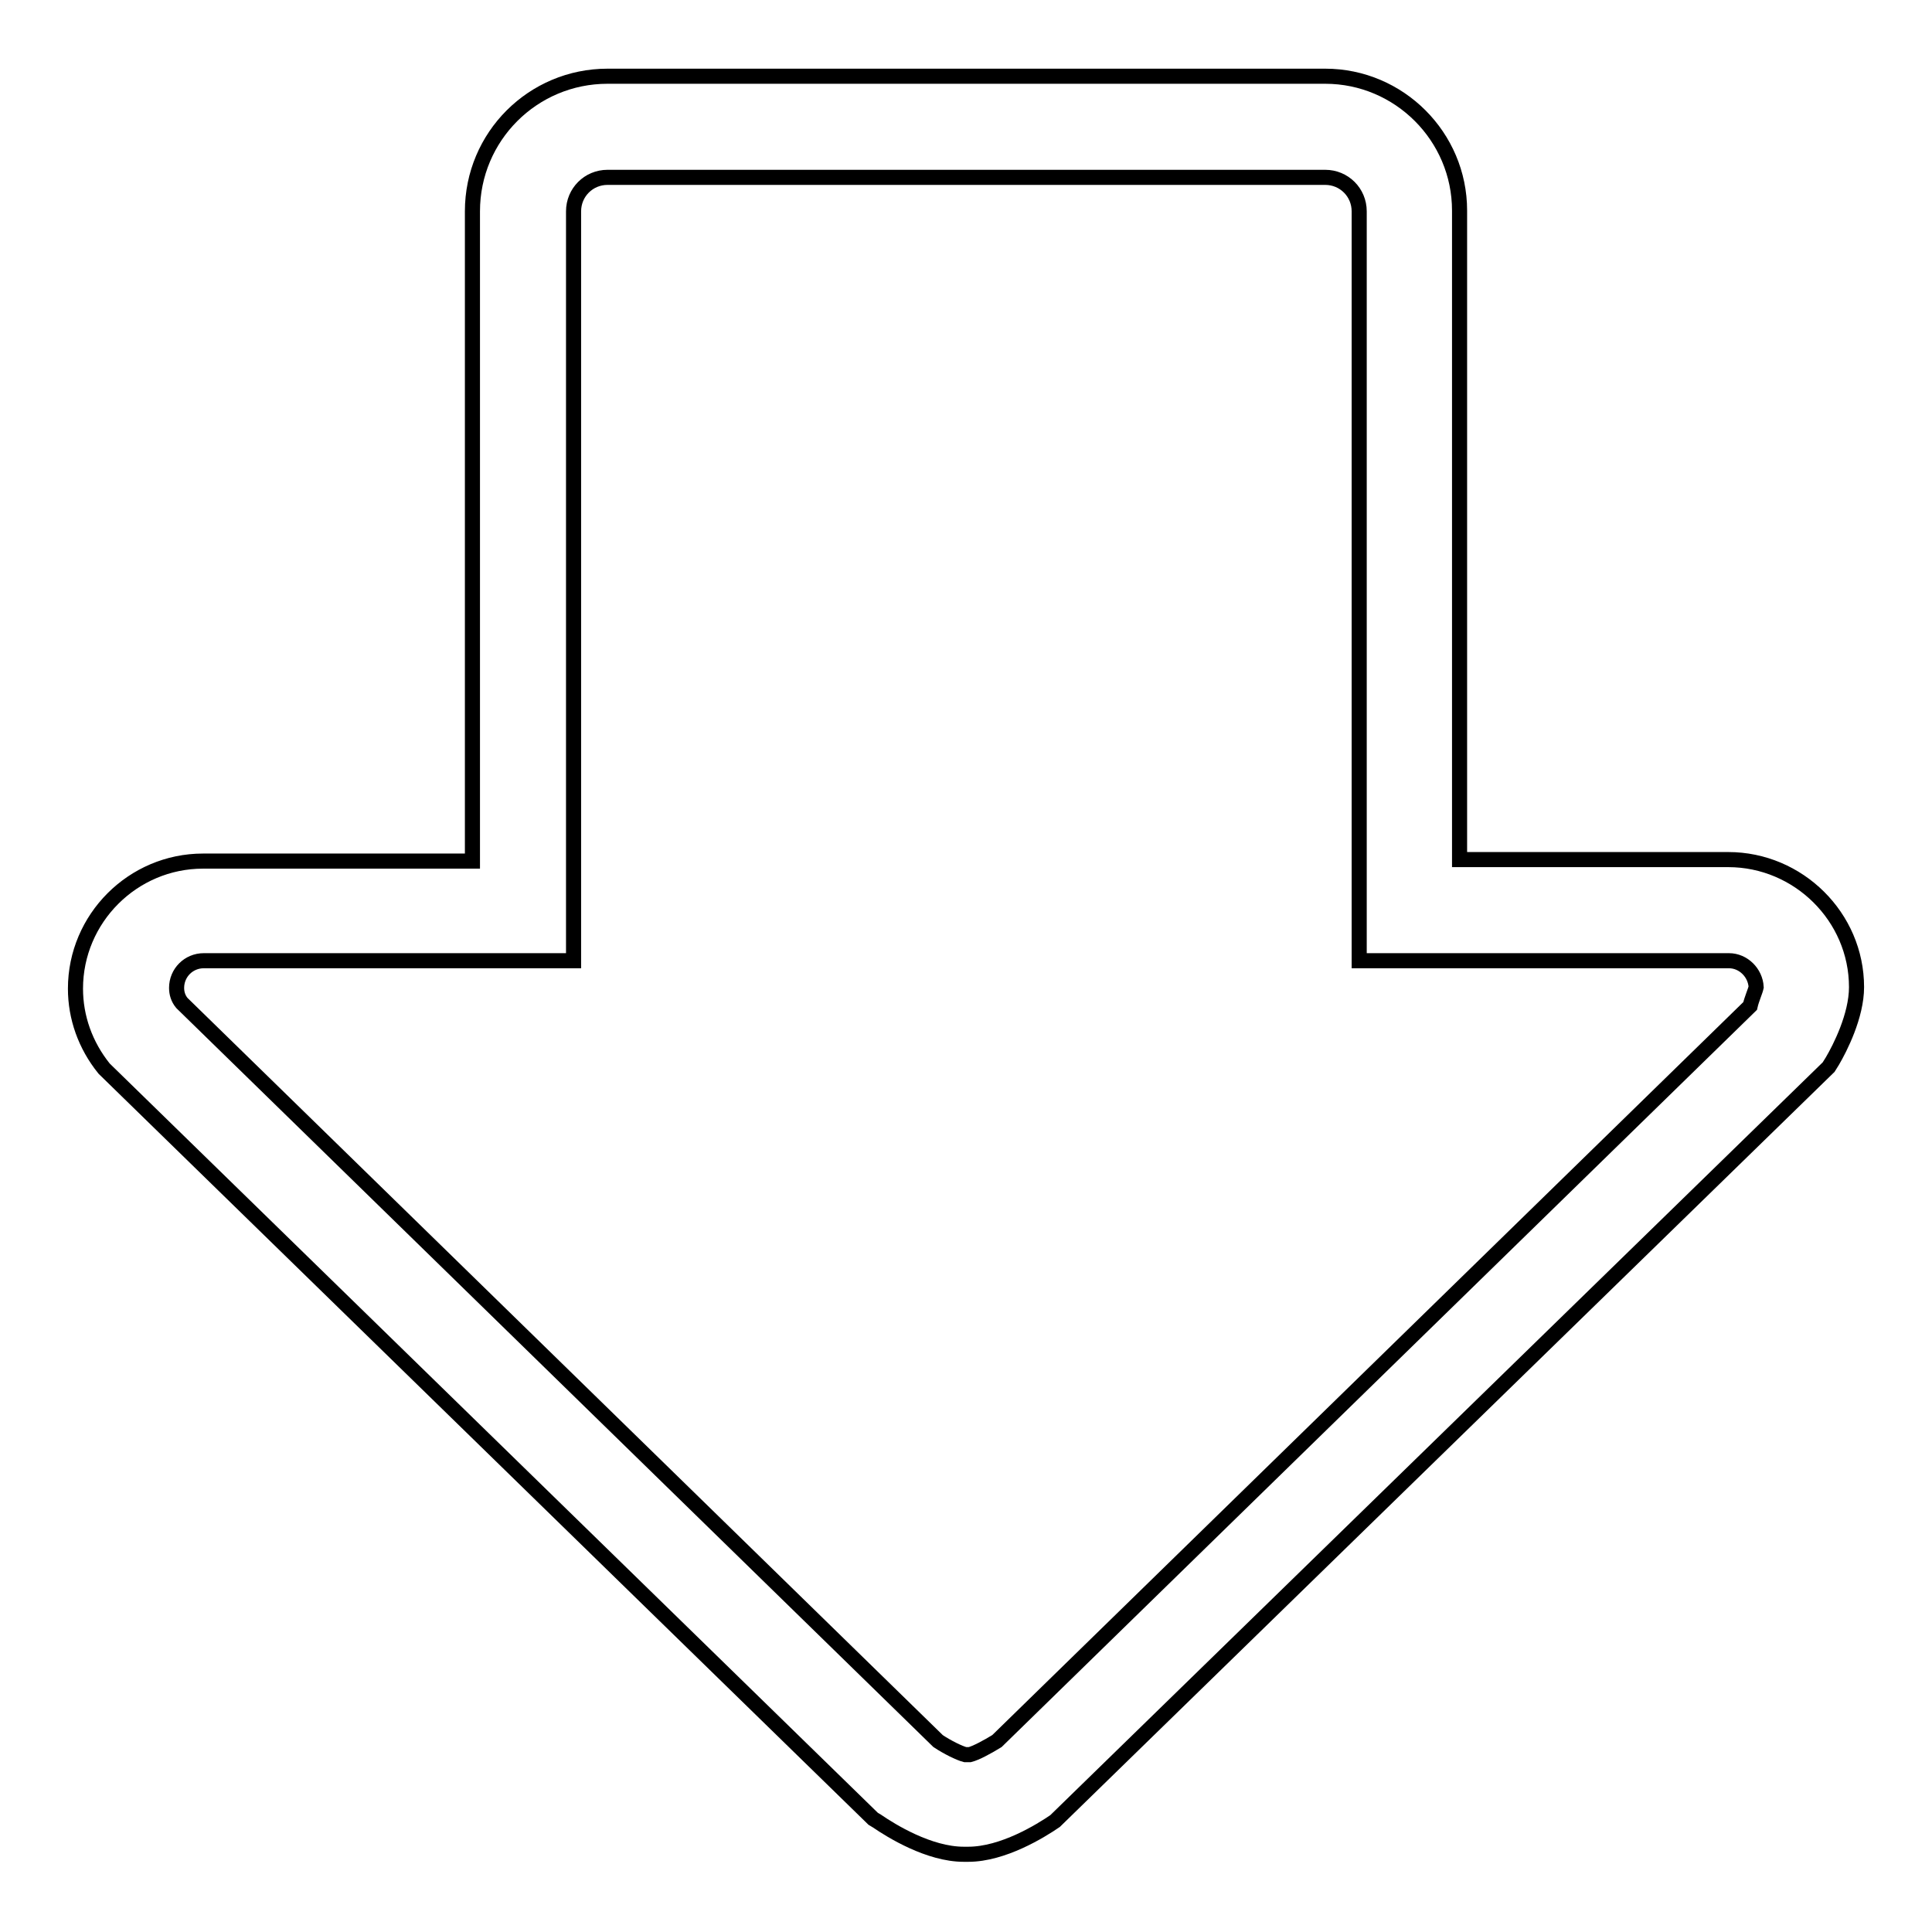
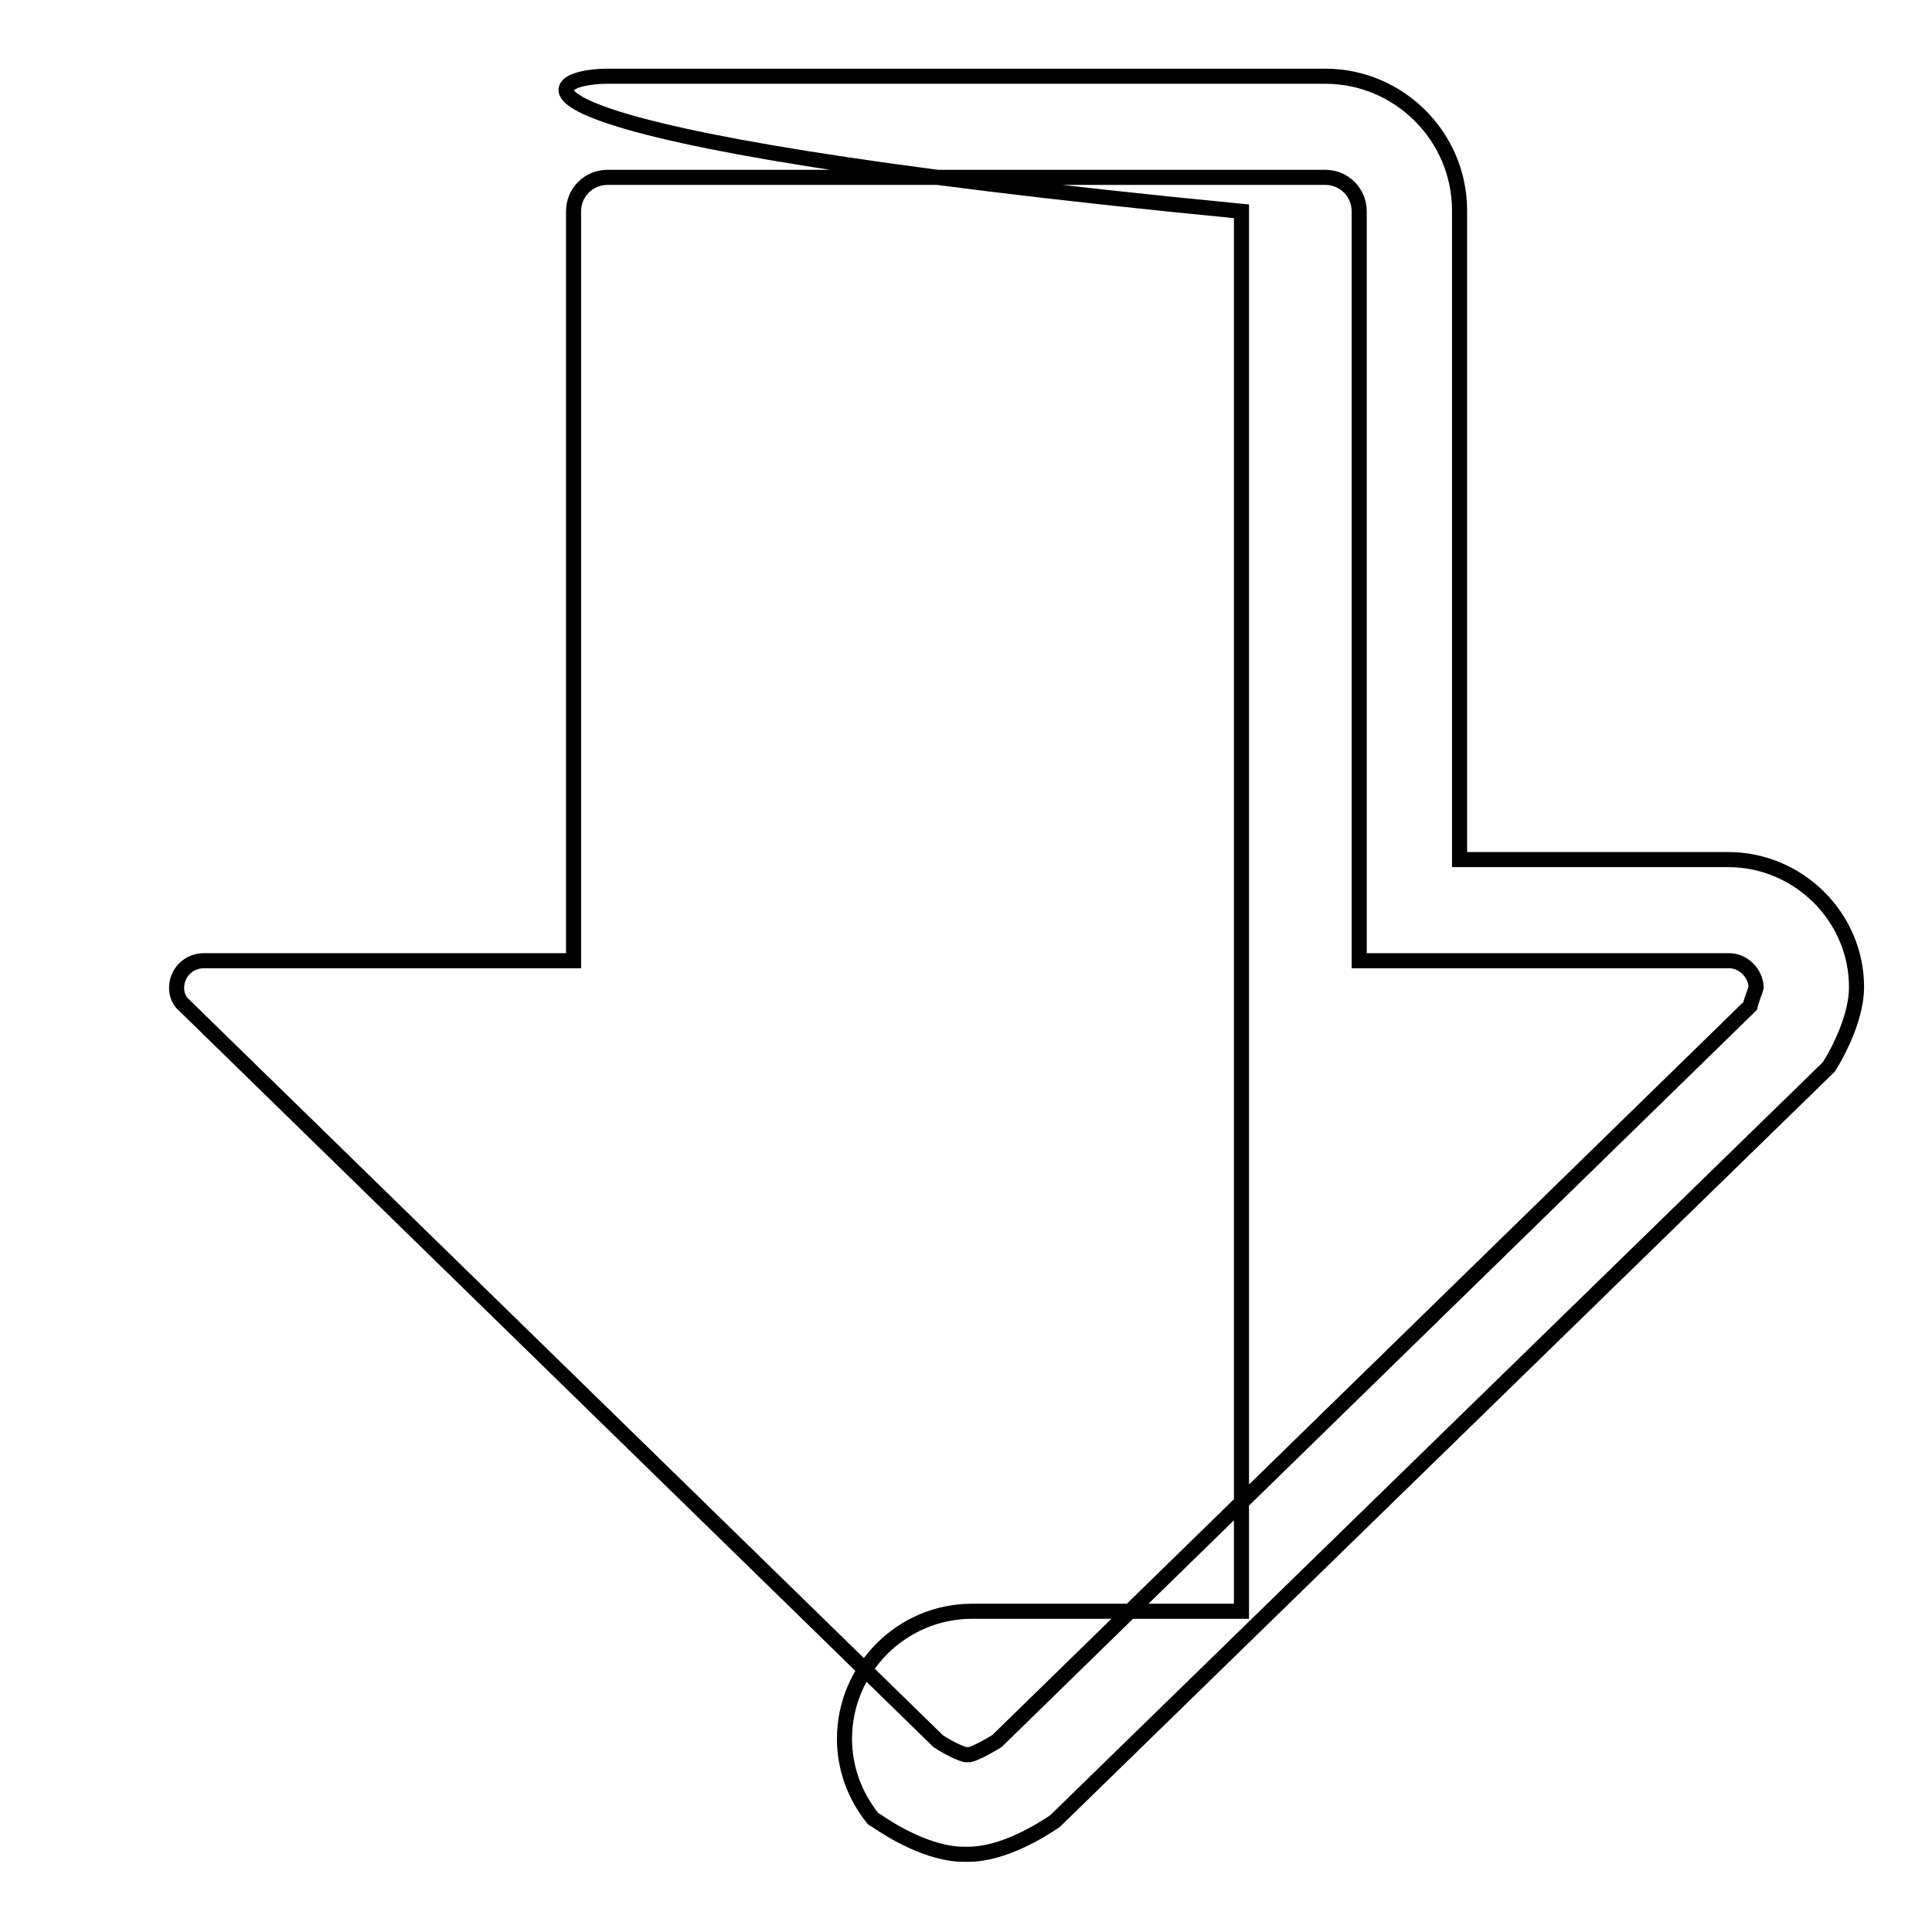
<svg xmlns="http://www.w3.org/2000/svg" version="1.1" x="0px" y="0px" viewBox="0 0 256 256" enable-background="new 0 0 256 256" xml:space="preserve">
  <g>
-     <path stroke-width="2" fill-opacity="0" stroke="#000000" d="M80.5,10.1h95.1c9.8,0,17.8,8,17.8,17.8v86H229c9.3,0,17,7.6,17,16.9c0,3.8-2.2,8.1-3.2,9.8l-0.5,0.8 l-102.5,99.9c-1.9,1.3-6.9,4.4-11.5,4.4c-0.1,0-0.2,0-0.3,0c-0.1,0-0.2,0-0.3,0c-4.6,0-9.6-3.1-11.5-4.4l-0.5-0.3L13.8,141.6 c-2.5-3.1-3.8-6.8-3.8-10.6c0-9.3,7.6-16.9,16.9-16.9h35.7V28C62.6,18.1,70.6,10.1,80.5,10.1L80.5,10.1z M232.7,130.8 c-0.1-1.9-1.7-3.5-3.6-3.5h-49V28c0-2.5-2-4.5-4.5-4.5H80.5c-2.5,0-4.5,2-4.5,4.5v99.3h-49c-2,0-3.6,1.6-3.6,3.6 c0,0.7,0.2,1.4,0.7,2l100.2,97.8c1.2,0.8,2.8,1.6,3.6,1.8c0,0,0,0,0,0l0.3,0l0.3,0c0,0,0,0,0,0c0.8-0.2,2.3-1,3.6-1.8l99.8-97.4 C232.1,132.4,232.6,131.3,232.7,130.8L232.7,130.8z" />
+     <path stroke-width="2" fill-opacity="0" stroke="#000000" d="M80.5,10.1h95.1c9.8,0,17.8,8,17.8,17.8v86H229c9.3,0,17,7.6,17,16.9c0,3.8-2.2,8.1-3.2,9.8l-0.5,0.8 l-102.5,99.9c-1.9,1.3-6.9,4.4-11.5,4.4c-0.1,0-0.2,0-0.3,0c-0.1,0-0.2,0-0.3,0c-4.6,0-9.6-3.1-11.5-4.4l-0.5-0.3c-2.5-3.1-3.8-6.8-3.8-10.6c0-9.3,7.6-16.9,16.9-16.9h35.7V28C62.6,18.1,70.6,10.1,80.5,10.1L80.5,10.1z M232.7,130.8 c-0.1-1.9-1.7-3.5-3.6-3.5h-49V28c0-2.5-2-4.5-4.5-4.5H80.5c-2.5,0-4.5,2-4.5,4.5v99.3h-49c-2,0-3.6,1.6-3.6,3.6 c0,0.7,0.2,1.4,0.7,2l100.2,97.8c1.2,0.8,2.8,1.6,3.6,1.8c0,0,0,0,0,0l0.3,0l0.3,0c0,0,0,0,0,0c0.8-0.2,2.3-1,3.6-1.8l99.8-97.4 C232.1,132.4,232.6,131.3,232.7,130.8L232.7,130.8z" />
  </g>
</svg>